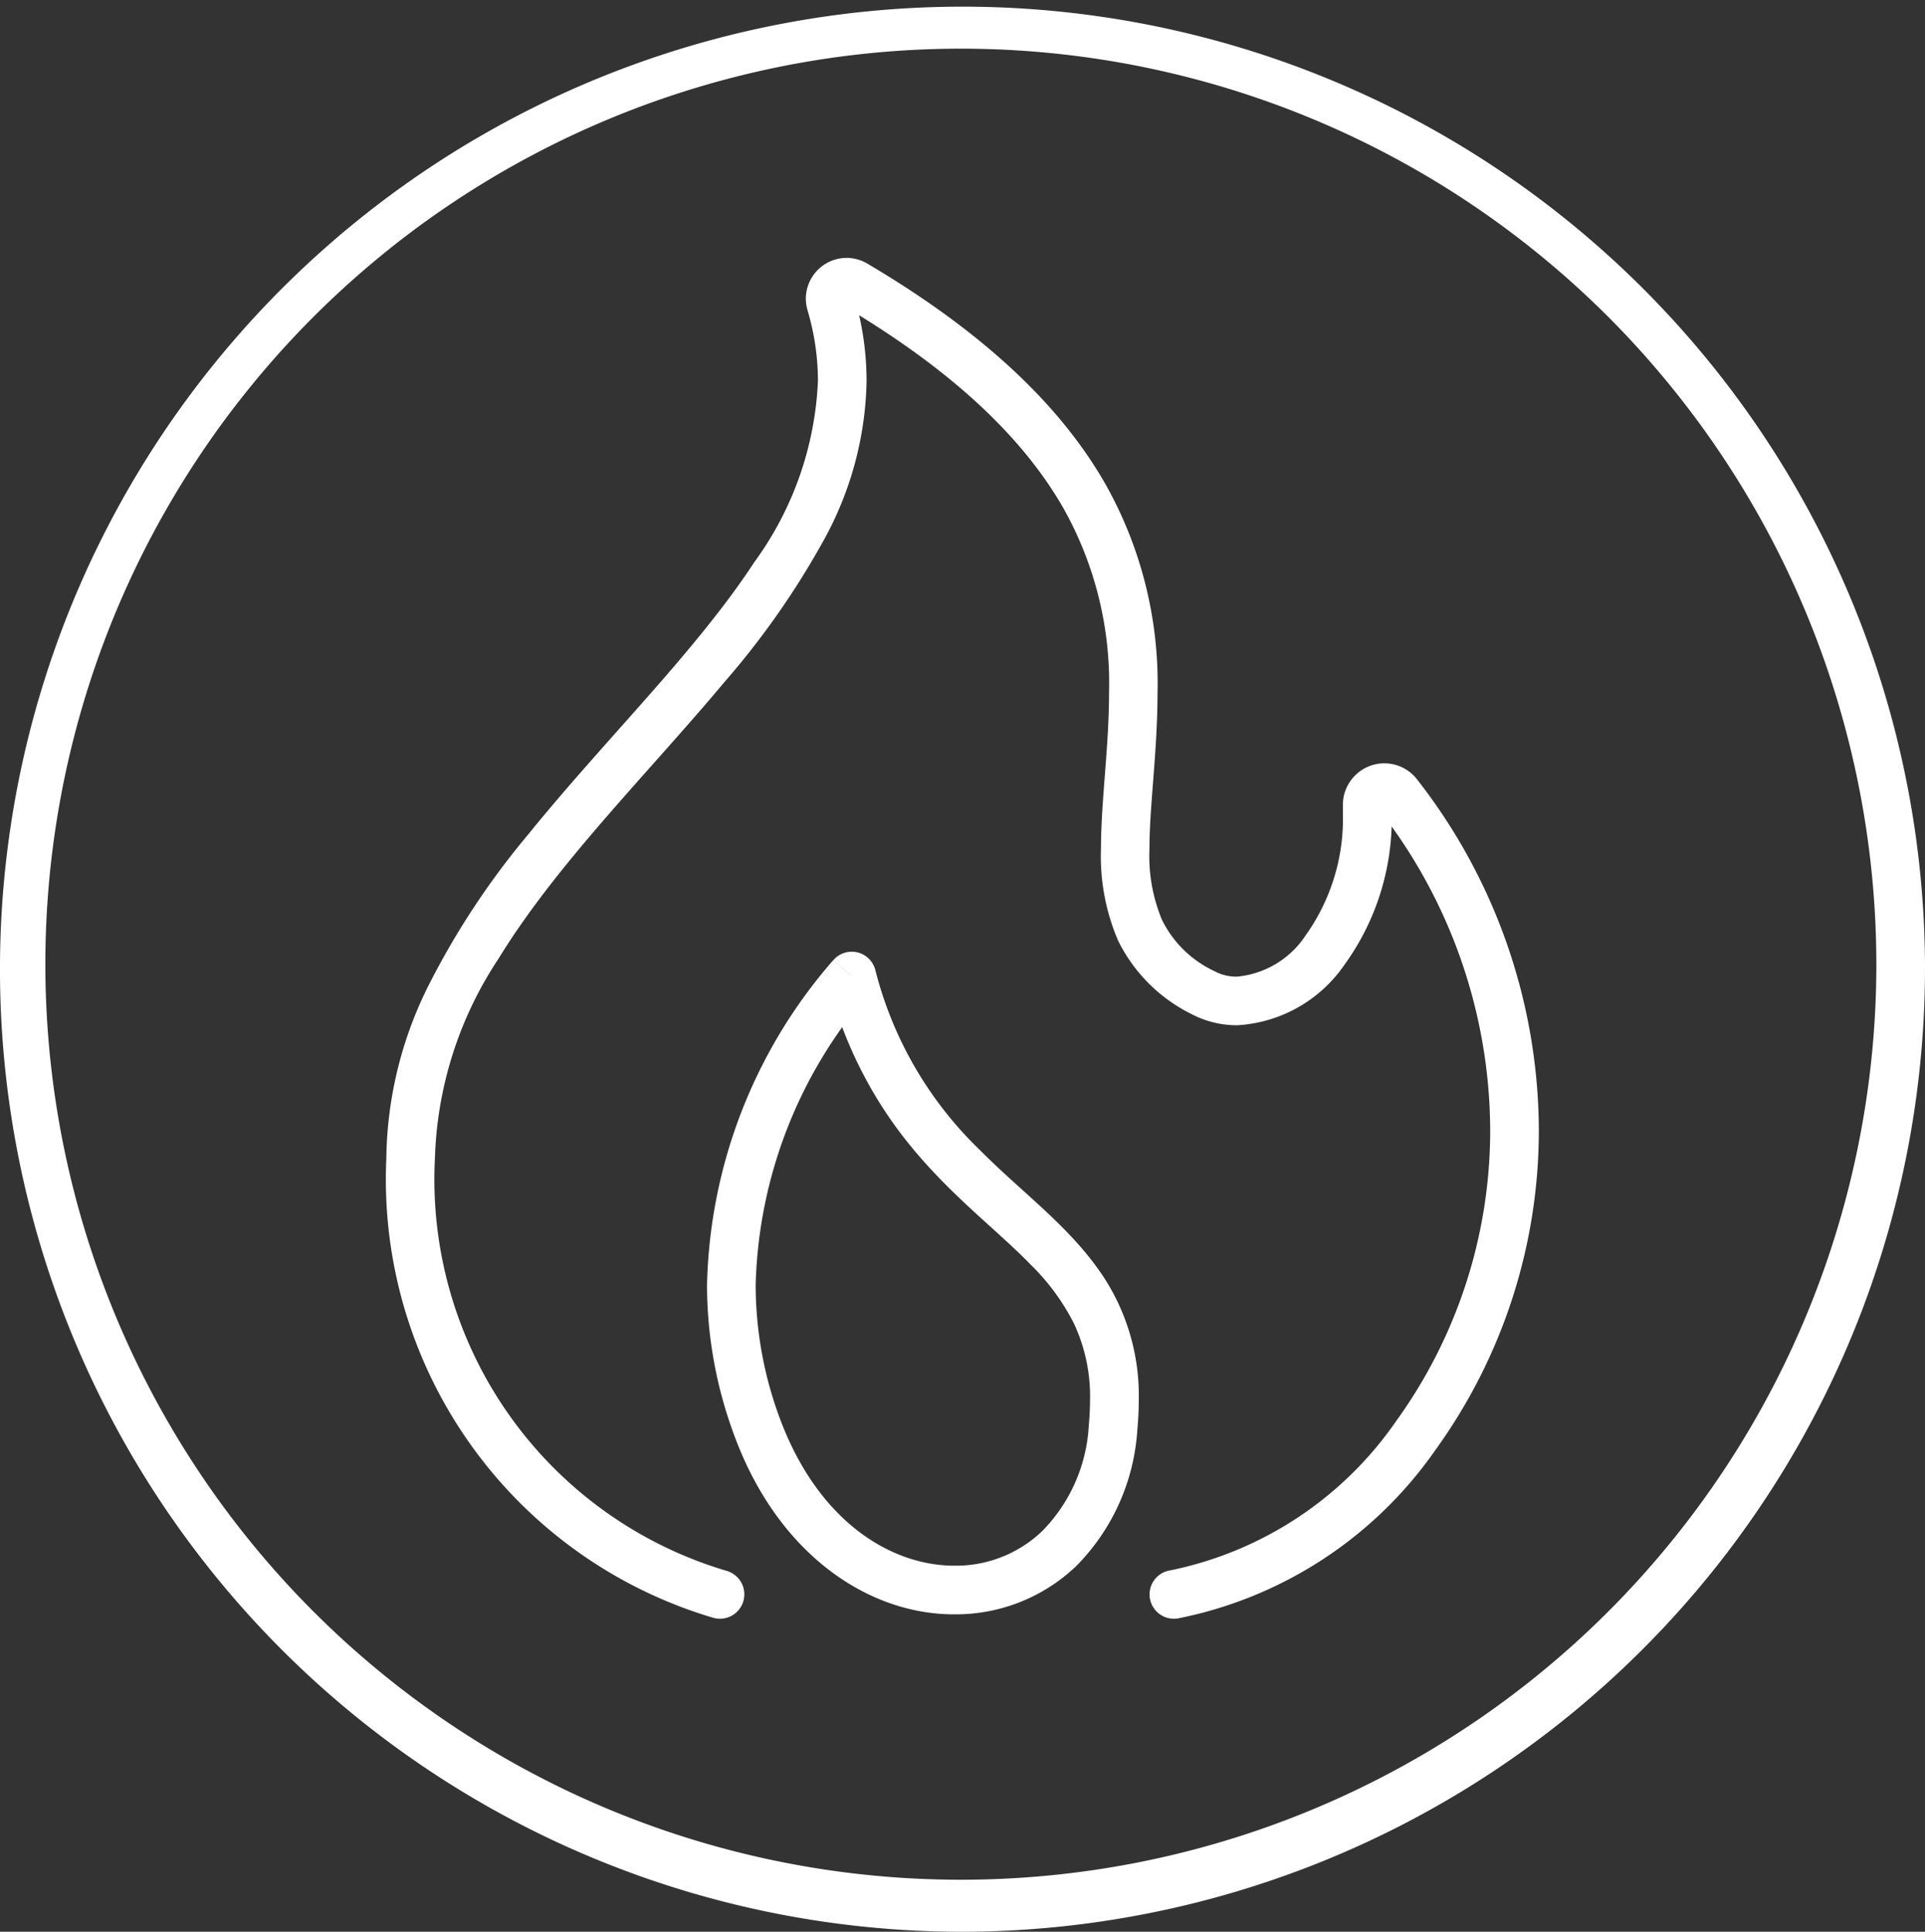
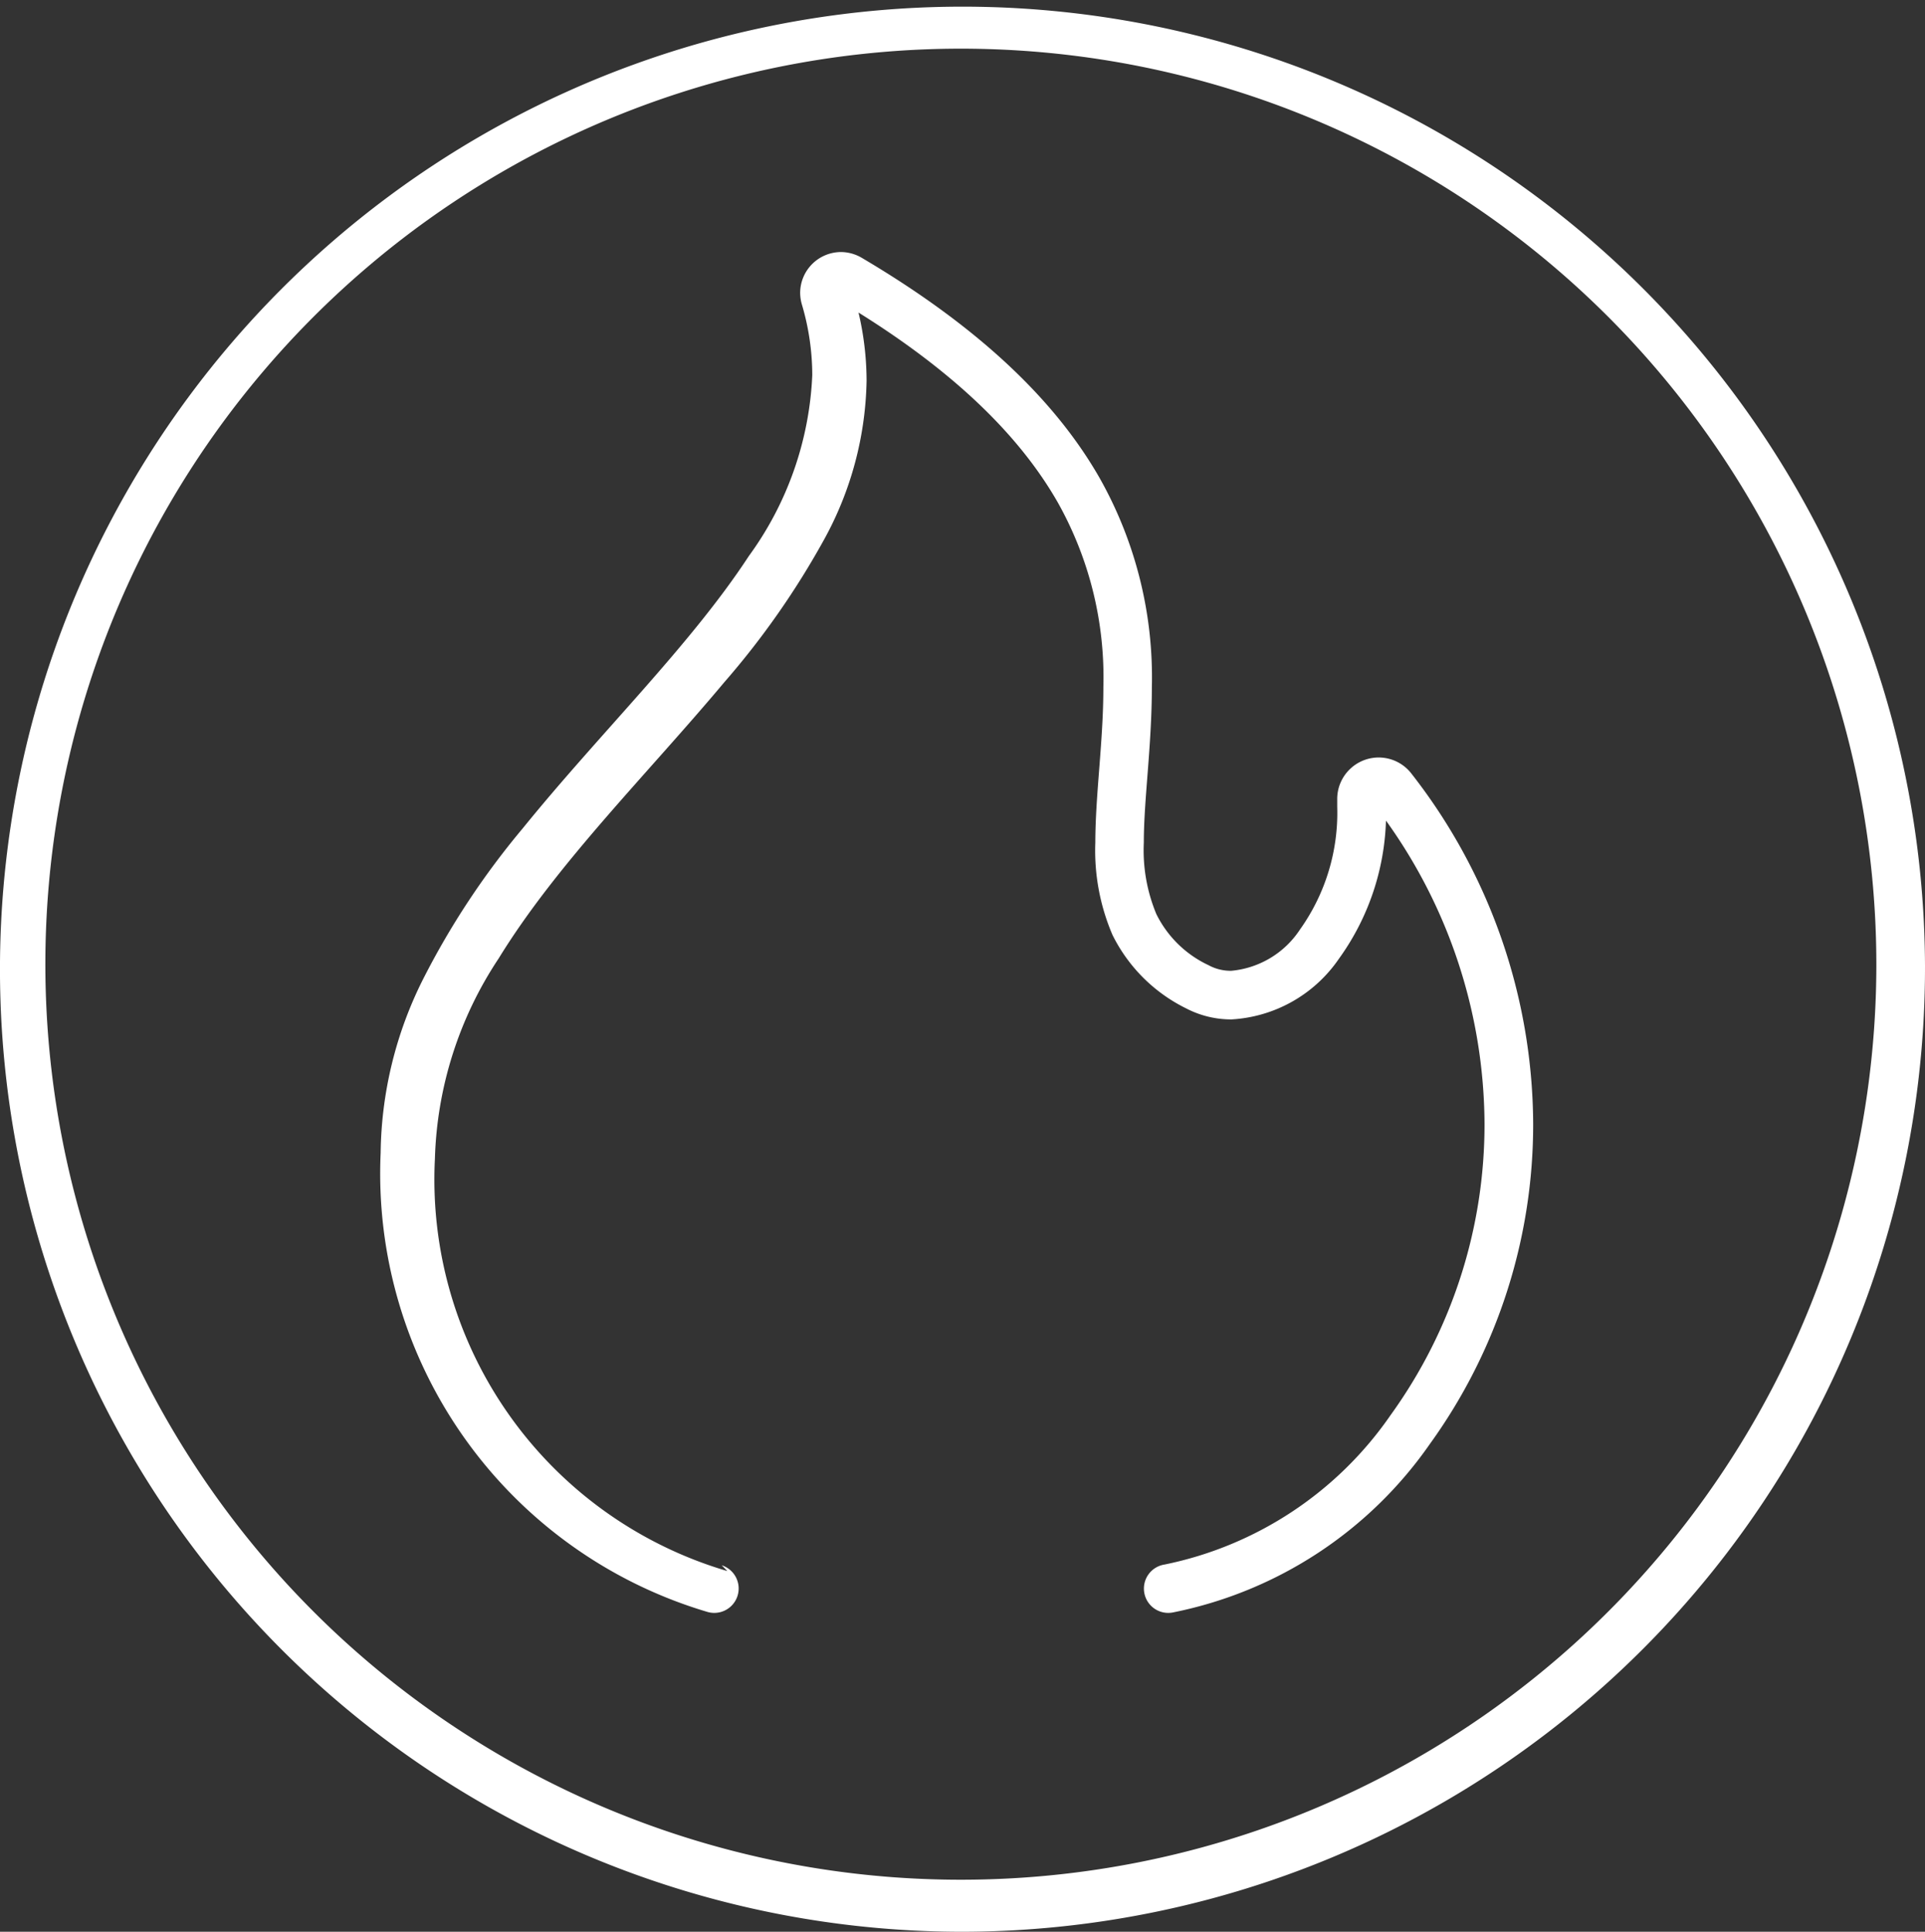
<svg xmlns="http://www.w3.org/2000/svg" width="79.145" height="79.42" viewBox="0 0 79.145 79.42">
  <rect x="0" y="0" width="79.145" height="79.42" fill="#333333" stroke="none" />
  <g id="Group_39" data-name="Group 39" transform="translate(-929.265 -1023.18)">
    <path id="Path_31" data-name="Path 31" d="M1007.41,1062.89h-1a37.64,37.64,0,1,1-11.01-26.67,37.717,37.717,0,0,1,11.01,26.67h2a39.573,39.573,0,1,0-39.575,39.71,39.643,39.643,0,0,0,39.575-39.71Z" fill="#fff" />
-     <path id="Path_33" data-name="Path 33" d="M959.169,1087.771a16.78,16.78,0,0,1-12.023-16.951,15.673,15.673,0,0,1,2.624-8.24c2.4-3.91,6.108-7.57,9.273-11.35a33.73,33.73,0,0,0,4.1-5.86,14.03,14.03,0,0,0,1.751-6.53,12.342,12.342,0,0,0-.51-3.48l-.3.09h.313l-.012-.09-.3.09h-.016l.233.24a.331.331,0,0,0,.1-.24h-.329l.233.24-.226-.23v.32a.308.308,0,0,0,.226-.09l-.226-.23v-.02l-.175.29.175.05v-.34l-.175.29c4.84,2.86,7.554,5.68,9.074,8.331a14.676,14.676,0,0,1,1.883,7.609c0,2.24-.327,4.38-.331,6.391a8.789,8.789,0,0,0,.708,3.8,6.654,6.654,0,0,0,3.013,3.01,4.012,4.012,0,0,0,1.875.46,5.745,5.745,0,0,0,4.417-2.49,10.232,10.232,0,0,0,1.939-6.25c0-.11,0-.21,0-.319h0l-.5.009h.5v-.009l-.5.009h.214l.191.2.093-.2h-.284l.191.2-.2-.209v.29l.2-.081-.2-.209v-.011l-.244.18.244.121v-.3l-.244.18a21.527,21.527,0,0,1,4.589,13.16,20.4,20.4,0,0,1-3.864,12,14.905,14.905,0,0,1-9.288,6.14,1,1,0,1,0,.342,1.97,16.9,16.9,0,0,0,10.559-6.92,22.43,22.43,0,0,0,4.251-13.19,23.527,23.527,0,0,0-5-14.37,1.7,1.7,0,0,0-2.524-.2,1.7,1.7,0,0,0-.532,1.25v.04h0q0,.135,0,.27a8.262,8.262,0,0,1-1.529,5.04,3.793,3.793,0,0,1-2.827,1.7,1.9,1.9,0,0,1-.934-.23,4.535,4.535,0,0,1-2.146-2.1,6.821,6.821,0,0,1-.516-2.939c0-1.781.328-3.961.331-6.391a16.681,16.681,0,0,0-2.148-8.6c-1.732-3.03-4.743-6.08-9.792-9.06a1.706,1.706,0,0,0-.842-.23,1.685,1.685,0,0,0-1.678,1.67,1.764,1.764,0,0,0,.069.48,10.248,10.248,0,0,1,.429,2.91,13.613,13.613,0,0,1-2.609,7.44c-2.4,3.67-6.125,7.281-9.3,11.2a32.61,32.61,0,0,0-4.1,6.21,16.275,16.275,0,0,0-1.737,7.13,18.8,18.8,0,0,0,13.41,18.861,1,1,0,0,0,.613-1.91Z" fill="#fff" />
-     <path id="Path_34" data-name="Path 34" d="M964.28,1063.311l-.967.25a17.354,17.354,0,0,0,2.962,6.189c1.81,2.39,3.878,3.89,5.363,5.42a9.219,9.219,0,0,1,1.77,2.4,7.062,7.062,0,0,1,.673,3.17c0,.32-.016.67-.051,1.04a6.7,6.7,0,0,1-1.908,4.34,5.129,5.129,0,0,1-3.614,1.43c-2.6,0-5.6-1.8-7.182-6.06a15.763,15.763,0,0,1-.992-5.49,19.042,19.042,0,0,1,4.707-12.04l-.761-.649-.967.25.967-.25-.761-.651a21,21,0,0,0-5.185,13.34,17.749,17.749,0,0,0,1.116,6.181c1.787,4.879,5.5,7.38,9.058,7.369a7.167,7.167,0,0,0,5-1.98,8.734,8.734,0,0,0,2.517-5.6q.06-.645.06-1.23a8.923,8.923,0,0,0-1.486-5.12c-1.364-2.03-3.294-3.39-5.038-5.15a15.581,15.581,0,0,1-4.31-7.42,1,1,0,0,0-1.728-.39l.761.651Z" fill="#fff" />
+     <path id="Path_33" data-name="Path 33" d="M959.169,1087.771a16.78,16.78,0,0,1-12.023-16.951,15.673,15.673,0,0,1,2.624-8.24c2.4-3.91,6.108-7.57,9.273-11.35a33.73,33.73,0,0,0,4.1-5.86,14.03,14.03,0,0,0,1.751-6.53,12.342,12.342,0,0,0-.51-3.48l-.3.09h.313l-.012-.09-.3.09h-.016a.331.331,0,0,0,.1-.24h-.329l.233.24-.226-.23v.32a.308.308,0,0,0,.226-.09l-.226-.23v-.02l-.175.29.175.05v-.34l-.175.29c4.84,2.86,7.554,5.68,9.074,8.331a14.676,14.676,0,0,1,1.883,7.609c0,2.24-.327,4.38-.331,6.391a8.789,8.789,0,0,0,.708,3.8,6.654,6.654,0,0,0,3.013,3.01,4.012,4.012,0,0,0,1.875.46,5.745,5.745,0,0,0,4.417-2.49,10.232,10.232,0,0,0,1.939-6.25c0-.11,0-.21,0-.319h0l-.5.009h.5v-.009l-.5.009h.214l.191.2.093-.2h-.284l.191.2-.2-.209v.29l.2-.081-.2-.209v-.011l-.244.18.244.121v-.3l-.244.18a21.527,21.527,0,0,1,4.589,13.16,20.4,20.4,0,0,1-3.864,12,14.905,14.905,0,0,1-9.288,6.14,1,1,0,1,0,.342,1.97,16.9,16.9,0,0,0,10.559-6.92,22.43,22.43,0,0,0,4.251-13.19,23.527,23.527,0,0,0-5-14.37,1.7,1.7,0,0,0-2.524-.2,1.7,1.7,0,0,0-.532,1.25v.04h0q0,.135,0,.27a8.262,8.262,0,0,1-1.529,5.04,3.793,3.793,0,0,1-2.827,1.7,1.9,1.9,0,0,1-.934-.23,4.535,4.535,0,0,1-2.146-2.1,6.821,6.821,0,0,1-.516-2.939c0-1.781.328-3.961.331-6.391a16.681,16.681,0,0,0-2.148-8.6c-1.732-3.03-4.743-6.08-9.792-9.06a1.706,1.706,0,0,0-.842-.23,1.685,1.685,0,0,0-1.678,1.67,1.764,1.764,0,0,0,.069.48,10.248,10.248,0,0,1,.429,2.91,13.613,13.613,0,0,1-2.609,7.44c-2.4,3.67-6.125,7.281-9.3,11.2a32.61,32.61,0,0,0-4.1,6.21,16.275,16.275,0,0,0-1.737,7.13,18.8,18.8,0,0,0,13.41,18.861,1,1,0,0,0,.613-1.91Z" fill="#fff" />
  </g>
</svg>